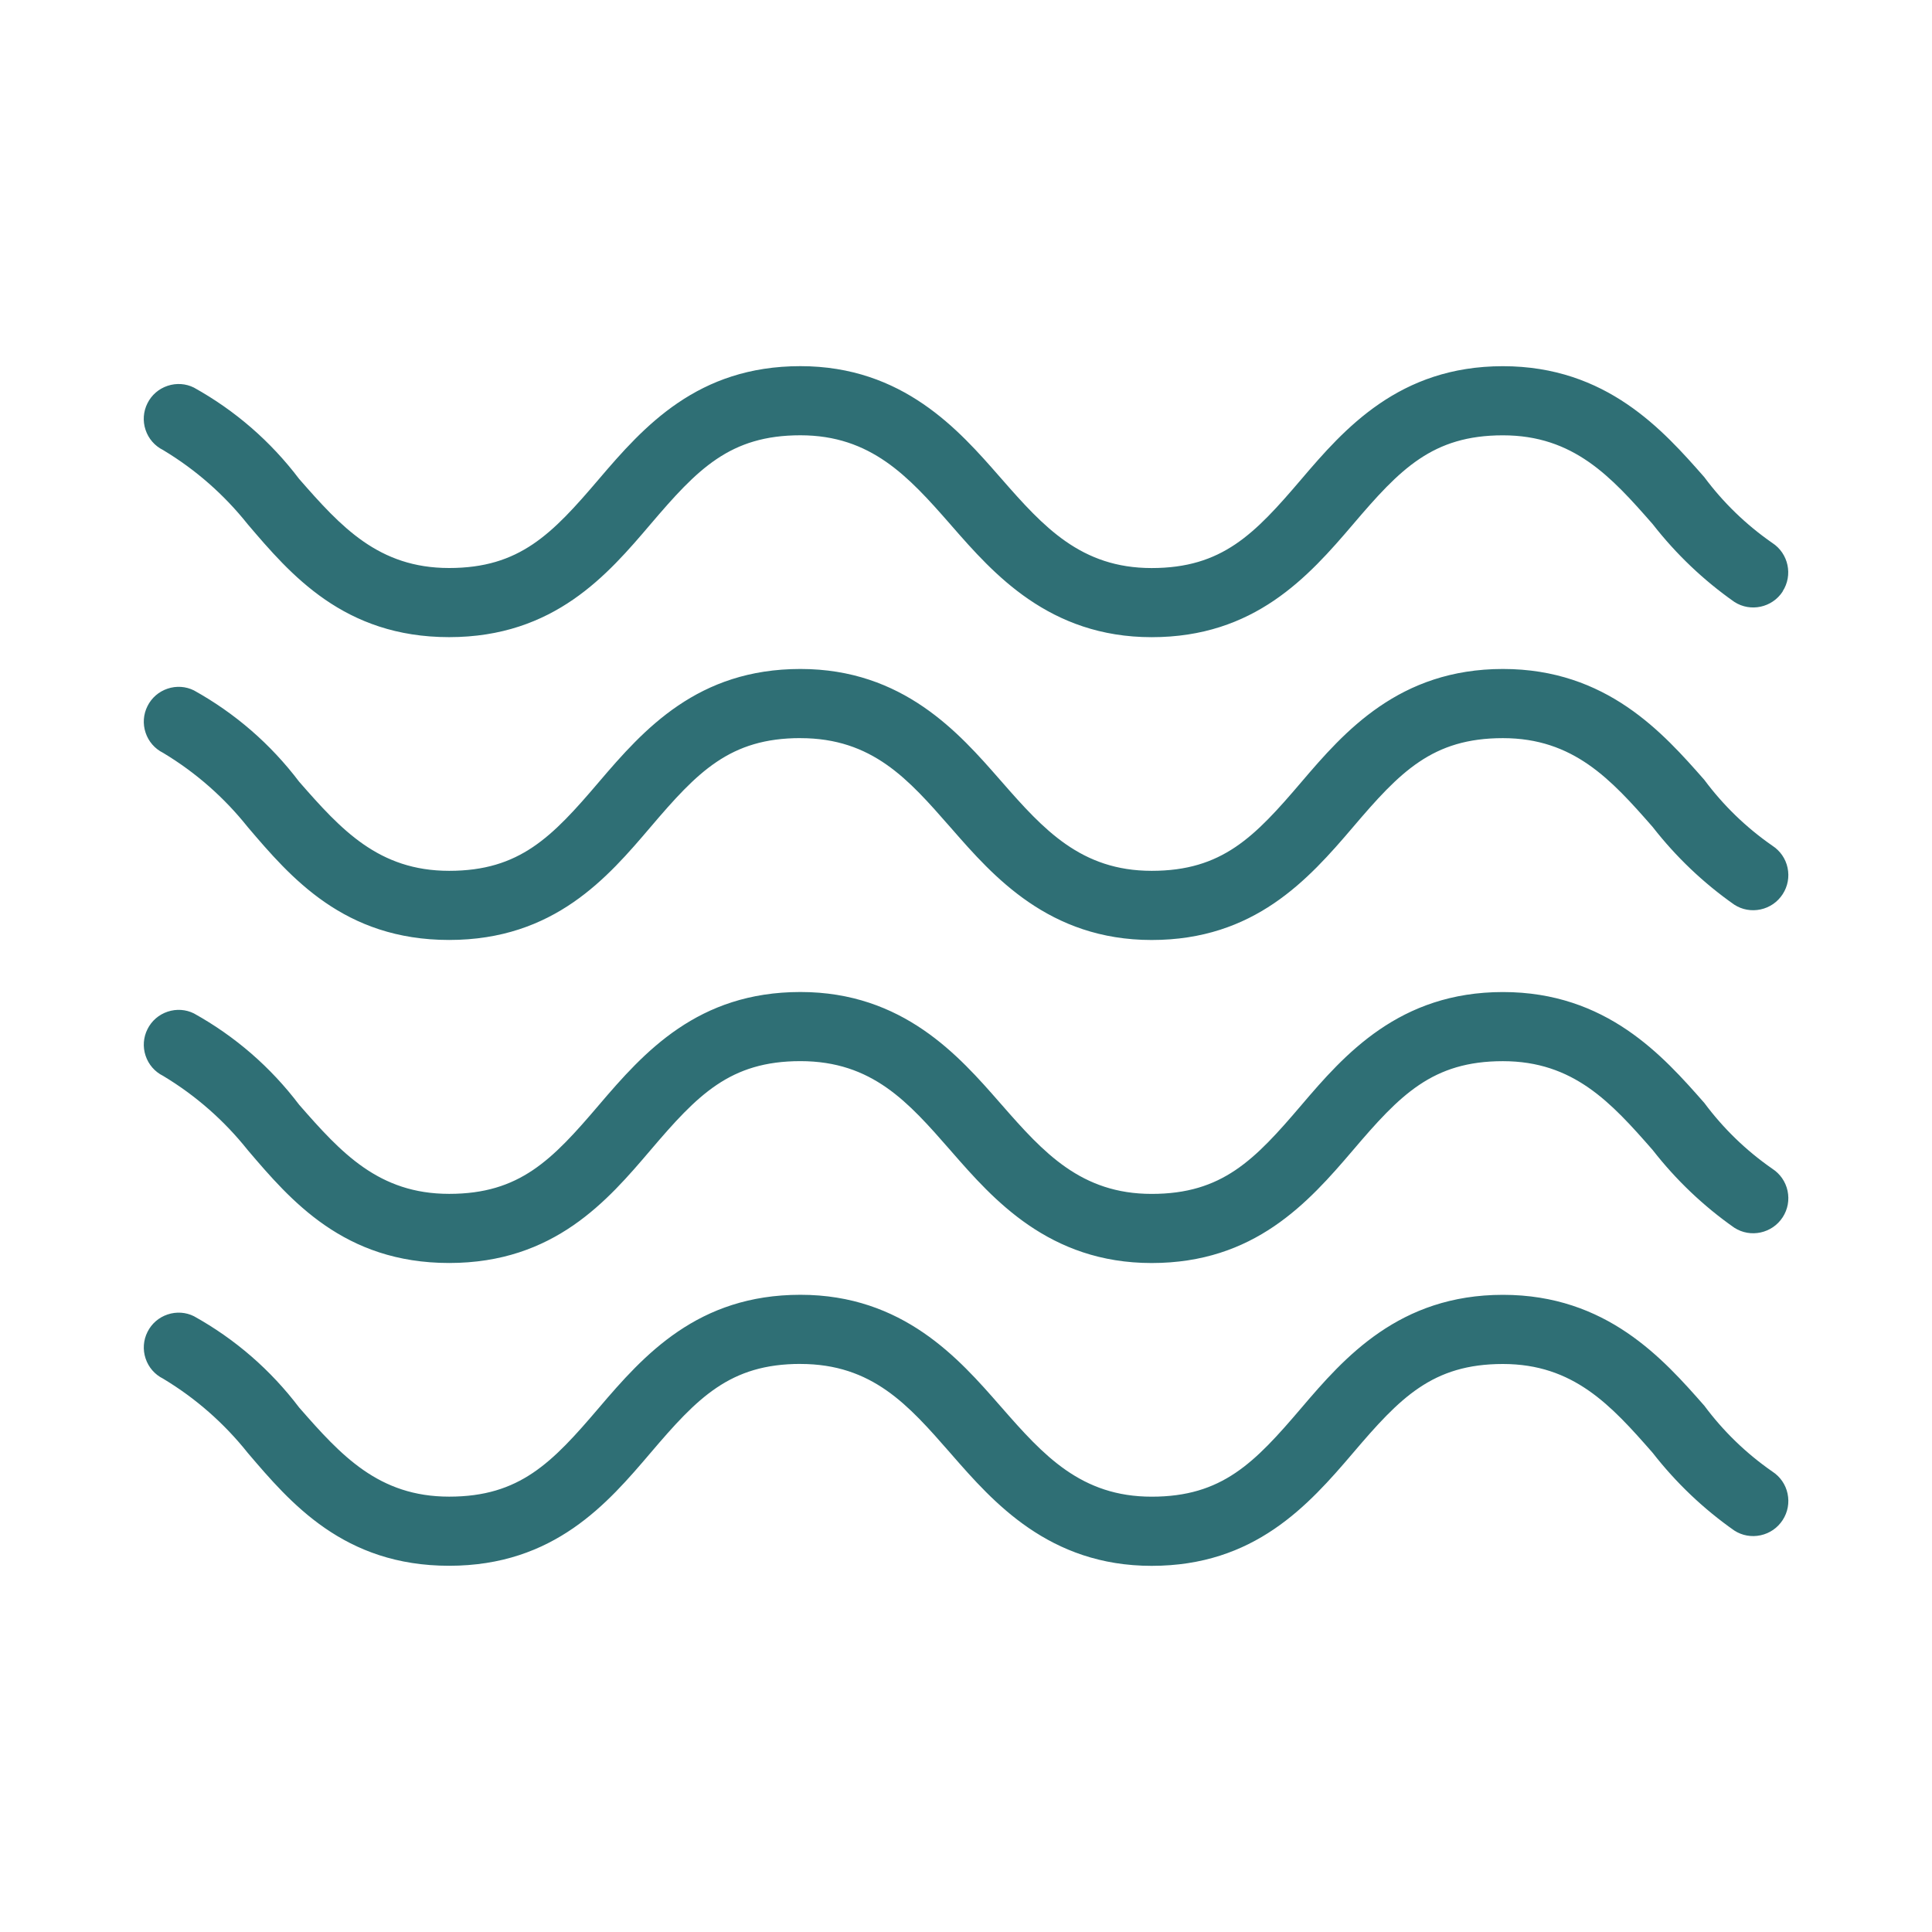
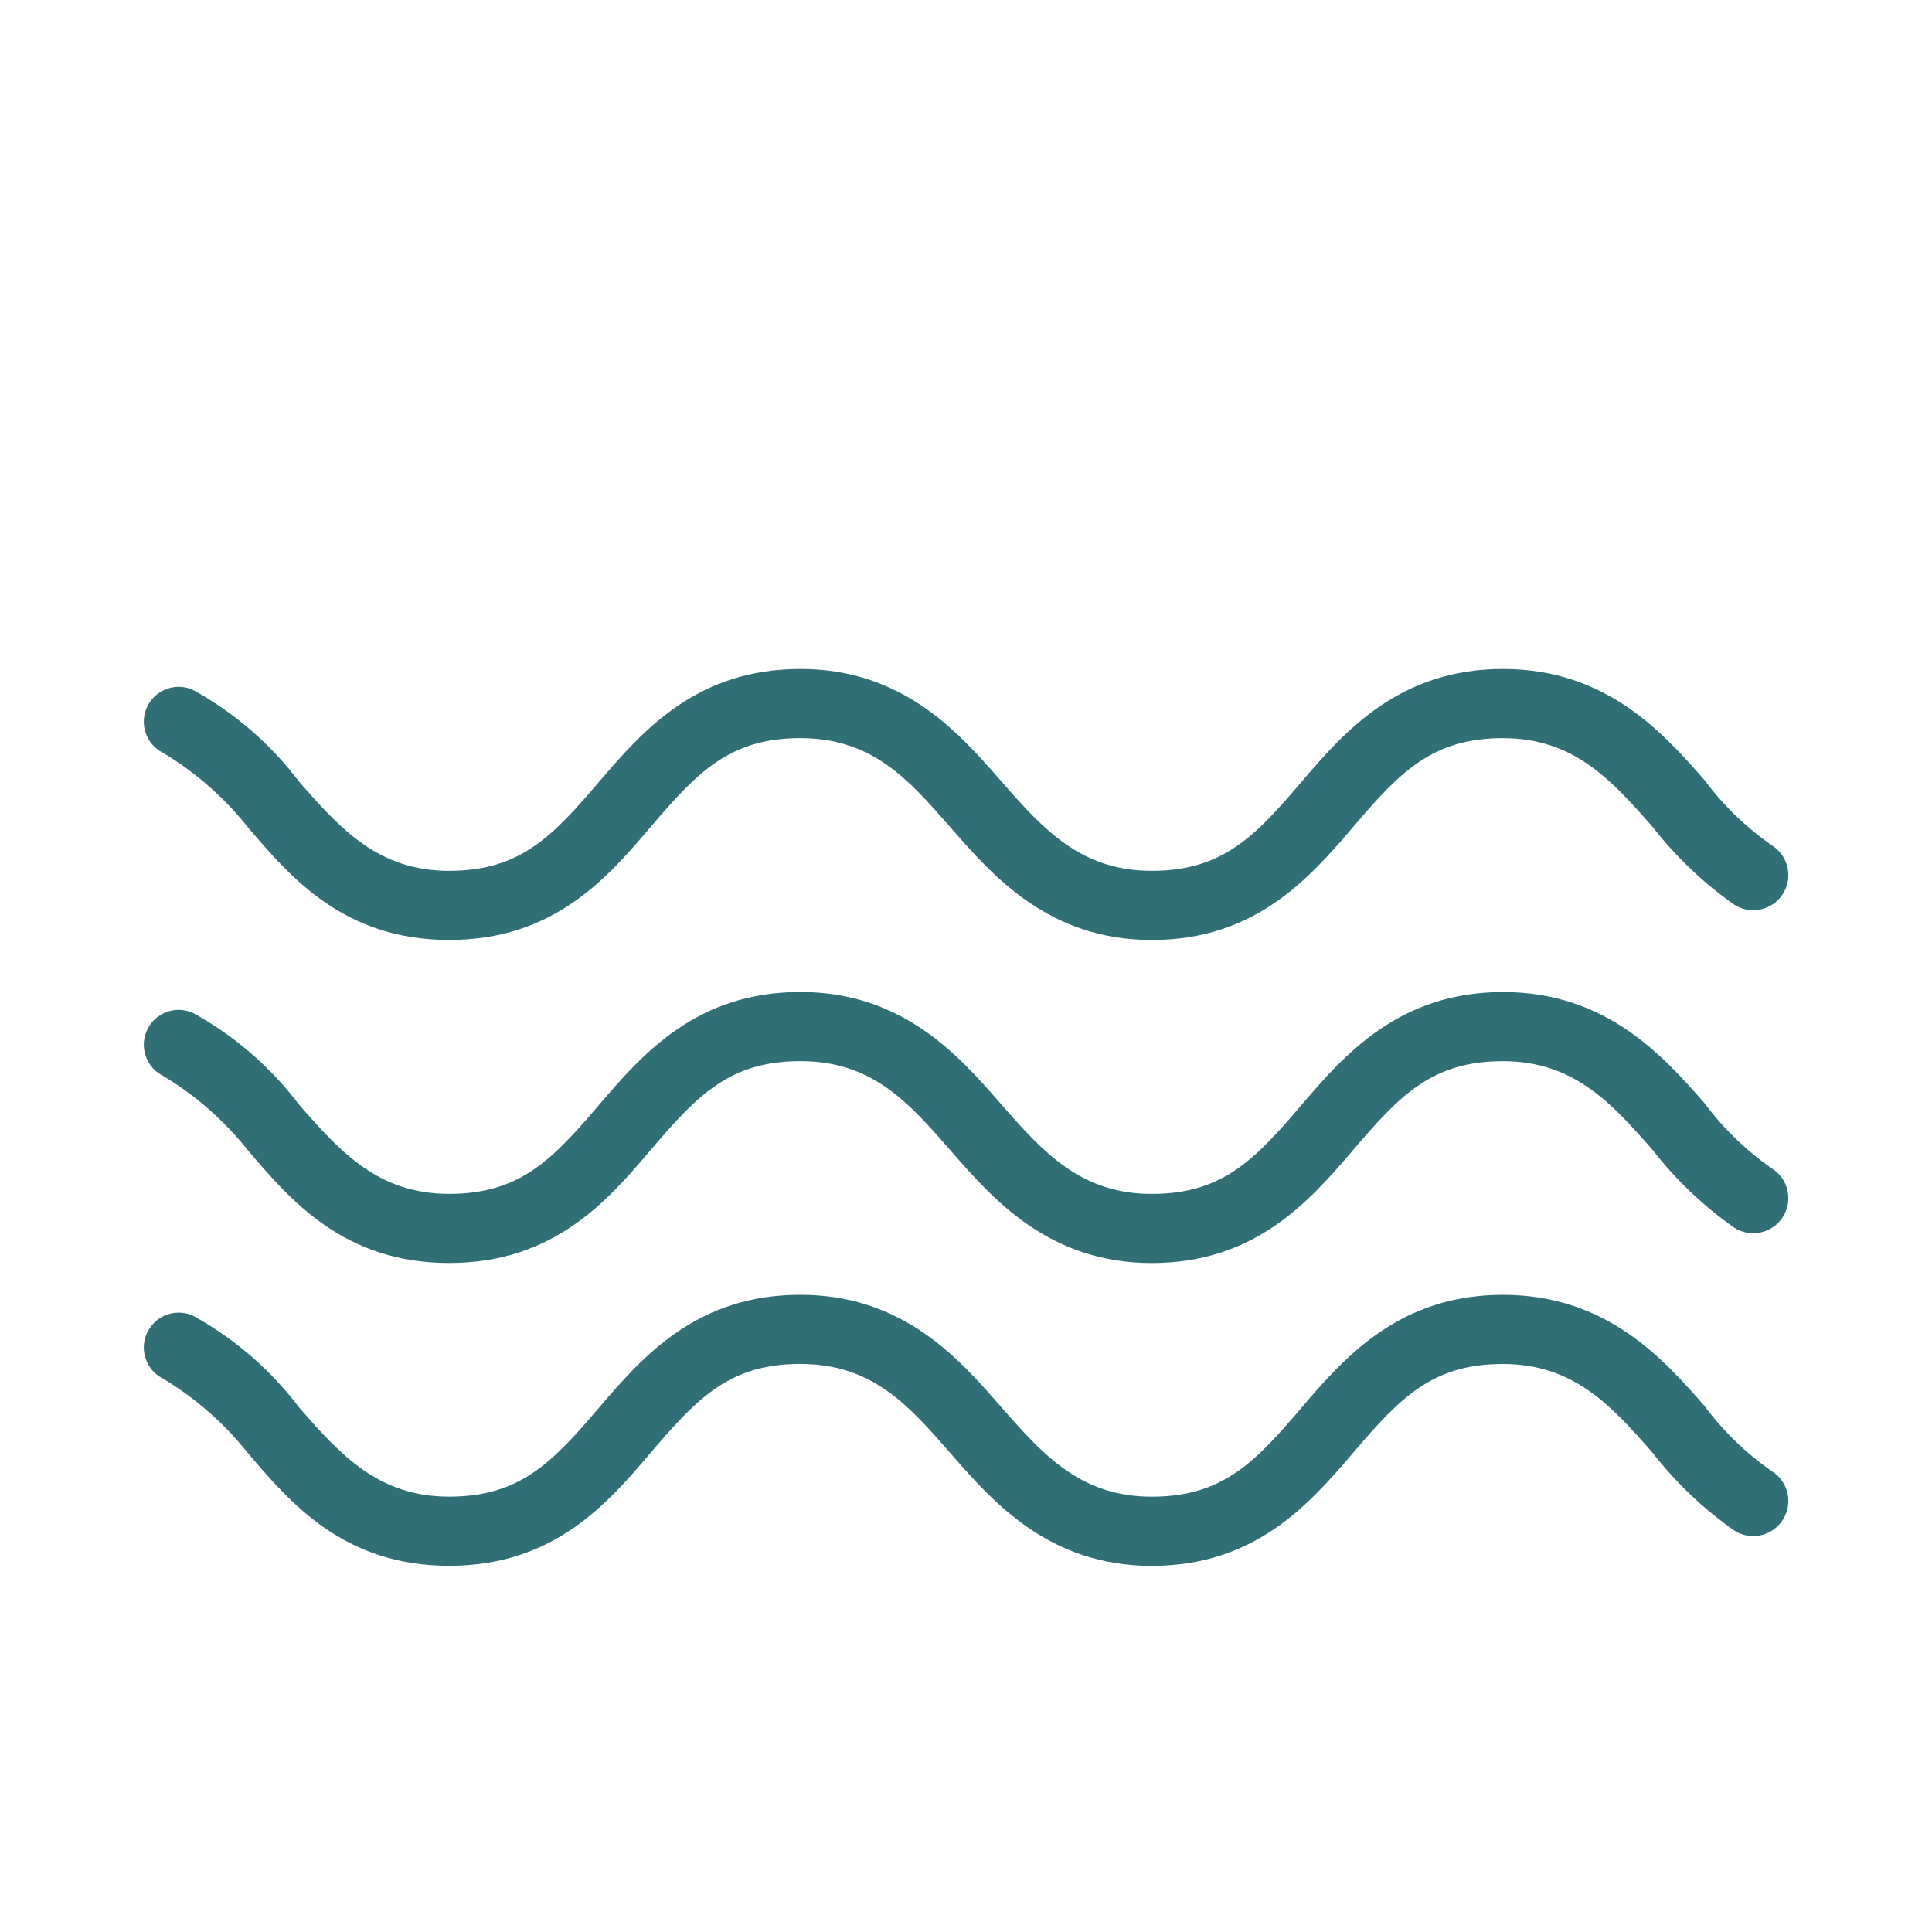
<svg xmlns="http://www.w3.org/2000/svg" id="layer" viewBox="0 0 500 500">
  <defs>
    <style>
      .cls-1 {
        fill: #2f6f75;
      }
    </style>
  </defs>
  <path class="cls-1" d="M207.13,352.99c18.64,0,27.96,10.65,38.75,22.98l.52.6c10.58,12.1,25.07,28.67,51.64,28.67s40.47-15.54,52.15-29.25c12.14-14.26,20.51-22.99,38.76-22.99s27.96,10.65,38.75,22.98c6.06,7.77,13.16,14.53,21.15,20.13,1.99,1.29,4.42,1.73,6.79,1.22,2.37-.51,4.4-1.91,5.72-3.95,1.32-2.04,1.76-4.46,1.26-6.83s-1.91-4.4-3.95-5.72l-.04-.03c-6.75-4.69-12.65-10.41-17.55-17-10.67-12.13-25.29-28.7-52.12-28.7s-41.05,16.22-52.15,29.25c-12.14,14.25-20.51,22.99-38.76,22.99s-27.96-10.65-38.74-22.98l-.53-.6c-10.58-12.1-25.07-28.67-51.63-28.67s-40.47,15.54-52.15,29.25c-12.14,14.25-20.51,22.99-38.76,22.99s-27.96-10.65-38.75-22.98l-.07-.08c-7.38-9.74-16.54-17.69-27.22-23.63-2.09-1.05-4.54-1.22-6.82-.46-2.28.76-4.14,2.37-5.21,4.52-1.08,2.15-1.25,4.6-.49,6.88.76,2.28,2.37,4.14,4.52,5.21l.1.06c8.38,5.05,15.72,11.5,21.82,19.16,11.07,12.99,24.89,29.21,52.12,29.21s41.05-16.22,52.15-29.25c12.14-14.26,20.51-22.99,38.76-22.99Z" />
  <path class="cls-1" d="M207.13,274.62c18.64,0,27.96,10.65,38.75,22.98l.52.6c10.58,12.1,25.07,28.67,51.64,28.67s40.47-15.54,52.15-29.25c12.14-14.25,20.51-22.99,38.76-22.99s27.96,10.65,38.75,22.98c6.06,7.77,13.16,14.53,21.15,20.13,4.16,2.68,9.79,1.48,12.51-2.72,1.32-2.04,1.76-4.46,1.26-6.83-.51-2.37-1.91-4.4-3.95-5.72l-.04-.03c-6.75-4.69-12.65-10.41-17.55-17-10.67-12.13-25.29-28.7-52.12-28.7s-41.05,16.22-52.15,29.25c-12.14,14.25-20.51,22.99-38.76,22.99s-27.96-10.65-38.74-22.98l-.53-.6c-10.58-12.1-25.07-28.67-51.63-28.67s-40.47,15.54-52.15,29.25c-12.14,14.25-20.51,22.99-38.76,22.99s-27.96-10.65-38.75-22.98l-.07-.08c-7.38-9.74-16.54-17.69-27.22-23.63-2.09-1.05-4.54-1.22-6.82-.46-2.28.76-4.14,2.37-5.21,4.52-1.08,2.15-1.25,4.6-.49,6.88.76,2.28,2.37,4.14,4.52,5.21l.1.06c8.38,5.05,15.72,11.5,21.82,19.16,11.07,12.99,24.89,29.21,52.12,29.21s41.05-16.22,52.15-29.25c12.14-14.25,20.51-22.99,38.76-22.99Z" />
  <path class="cls-1" d="M207.13,191.03c18.64,0,27.96,10.65,38.75,22.98l.53.6c10.58,12.1,25.07,28.66,51.63,28.66s40.47-15.54,52.15-29.25c12.14-14.26,20.51-22.99,38.76-22.99s27.96,10.65,38.75,22.98c6.06,7.77,13.16,14.53,21.15,20.13,1.99,1.29,4.42,1.73,6.79,1.22,2.37-.51,4.4-1.91,5.72-3.95,1.32-2.04,1.76-4.46,1.26-6.83s-1.91-4.4-3.95-5.72l-.04-.03c-6.75-4.69-12.65-10.41-17.55-17-10.67-12.13-25.29-28.7-52.12-28.7s-41.05,16.22-52.15,29.25c-12.14,14.25-20.51,22.99-38.76,22.99s-27.96-10.65-38.74-22.98l-.53-.6c-10.58-12.1-25.07-28.66-51.63-28.66s-40.47,15.54-52.15,29.25c-12.14,14.25-20.51,22.99-38.76,22.99s-27.96-10.65-38.75-22.98l-.07-.08c-7.38-9.74-16.54-17.69-27.22-23.63-2.1-1.05-4.54-1.22-6.82-.46-2.28.76-4.14,2.37-5.21,4.52-1.08,2.15-1.25,4.6-.49,6.88.76,2.28,2.37,4.14,4.52,5.21l.1.06c8.38,5.05,15.72,11.5,21.82,19.16,11.07,12.99,24.89,29.21,52.12,29.21s41.05-16.22,52.15-29.25c12.14-14.26,20.51-22.99,38.76-22.99Z" />
-   <path class="cls-1" d="M461.34,153.05c2.72-4.2,1.51-9.83-2.69-12.55-6.79-4.72-12.69-10.44-17.59-17.03-10.67-12.13-25.29-28.7-52.12-28.7s-41.05,16.22-52.15,29.25c-12.14,14.25-20.51,22.99-38.76,22.99s-27.96-10.65-38.74-22.98l-.53-.6c-10.58-12.1-25.07-28.67-51.63-28.67s-40.47,15.54-52.15,29.25c-12.14,14.25-20.51,22.99-38.76,22.99s-27.95-10.65-38.74-22.98l-.07-.08c-7.38-9.74-16.54-17.69-27.22-23.63-2.09-1.05-4.54-1.22-6.82-.46-2.28.76-4.14,2.37-5.21,4.52-1.08,2.15-1.25,4.6-.49,6.88.76,2.28,2.37,4.14,4.52,5.21l.1.06c8.38,5.05,15.72,11.5,21.82,19.16,11.07,12.99,24.89,29.21,52.12,29.21s41.05-16.22,52.15-29.25c12.14-14.25,20.51-22.99,38.76-22.99s27.96,10.65,38.75,22.98l.52.6c10.58,12.1,25.07,28.67,51.64,28.67s40.47-15.54,52.15-29.25c12.14-14.25,20.51-22.99,38.76-22.99s27.96,10.65,38.75,22.98c6.06,7.77,13.16,14.53,21.15,20.14,4.16,2.69,9.79,1.48,12.51-2.72Z" />
</svg>